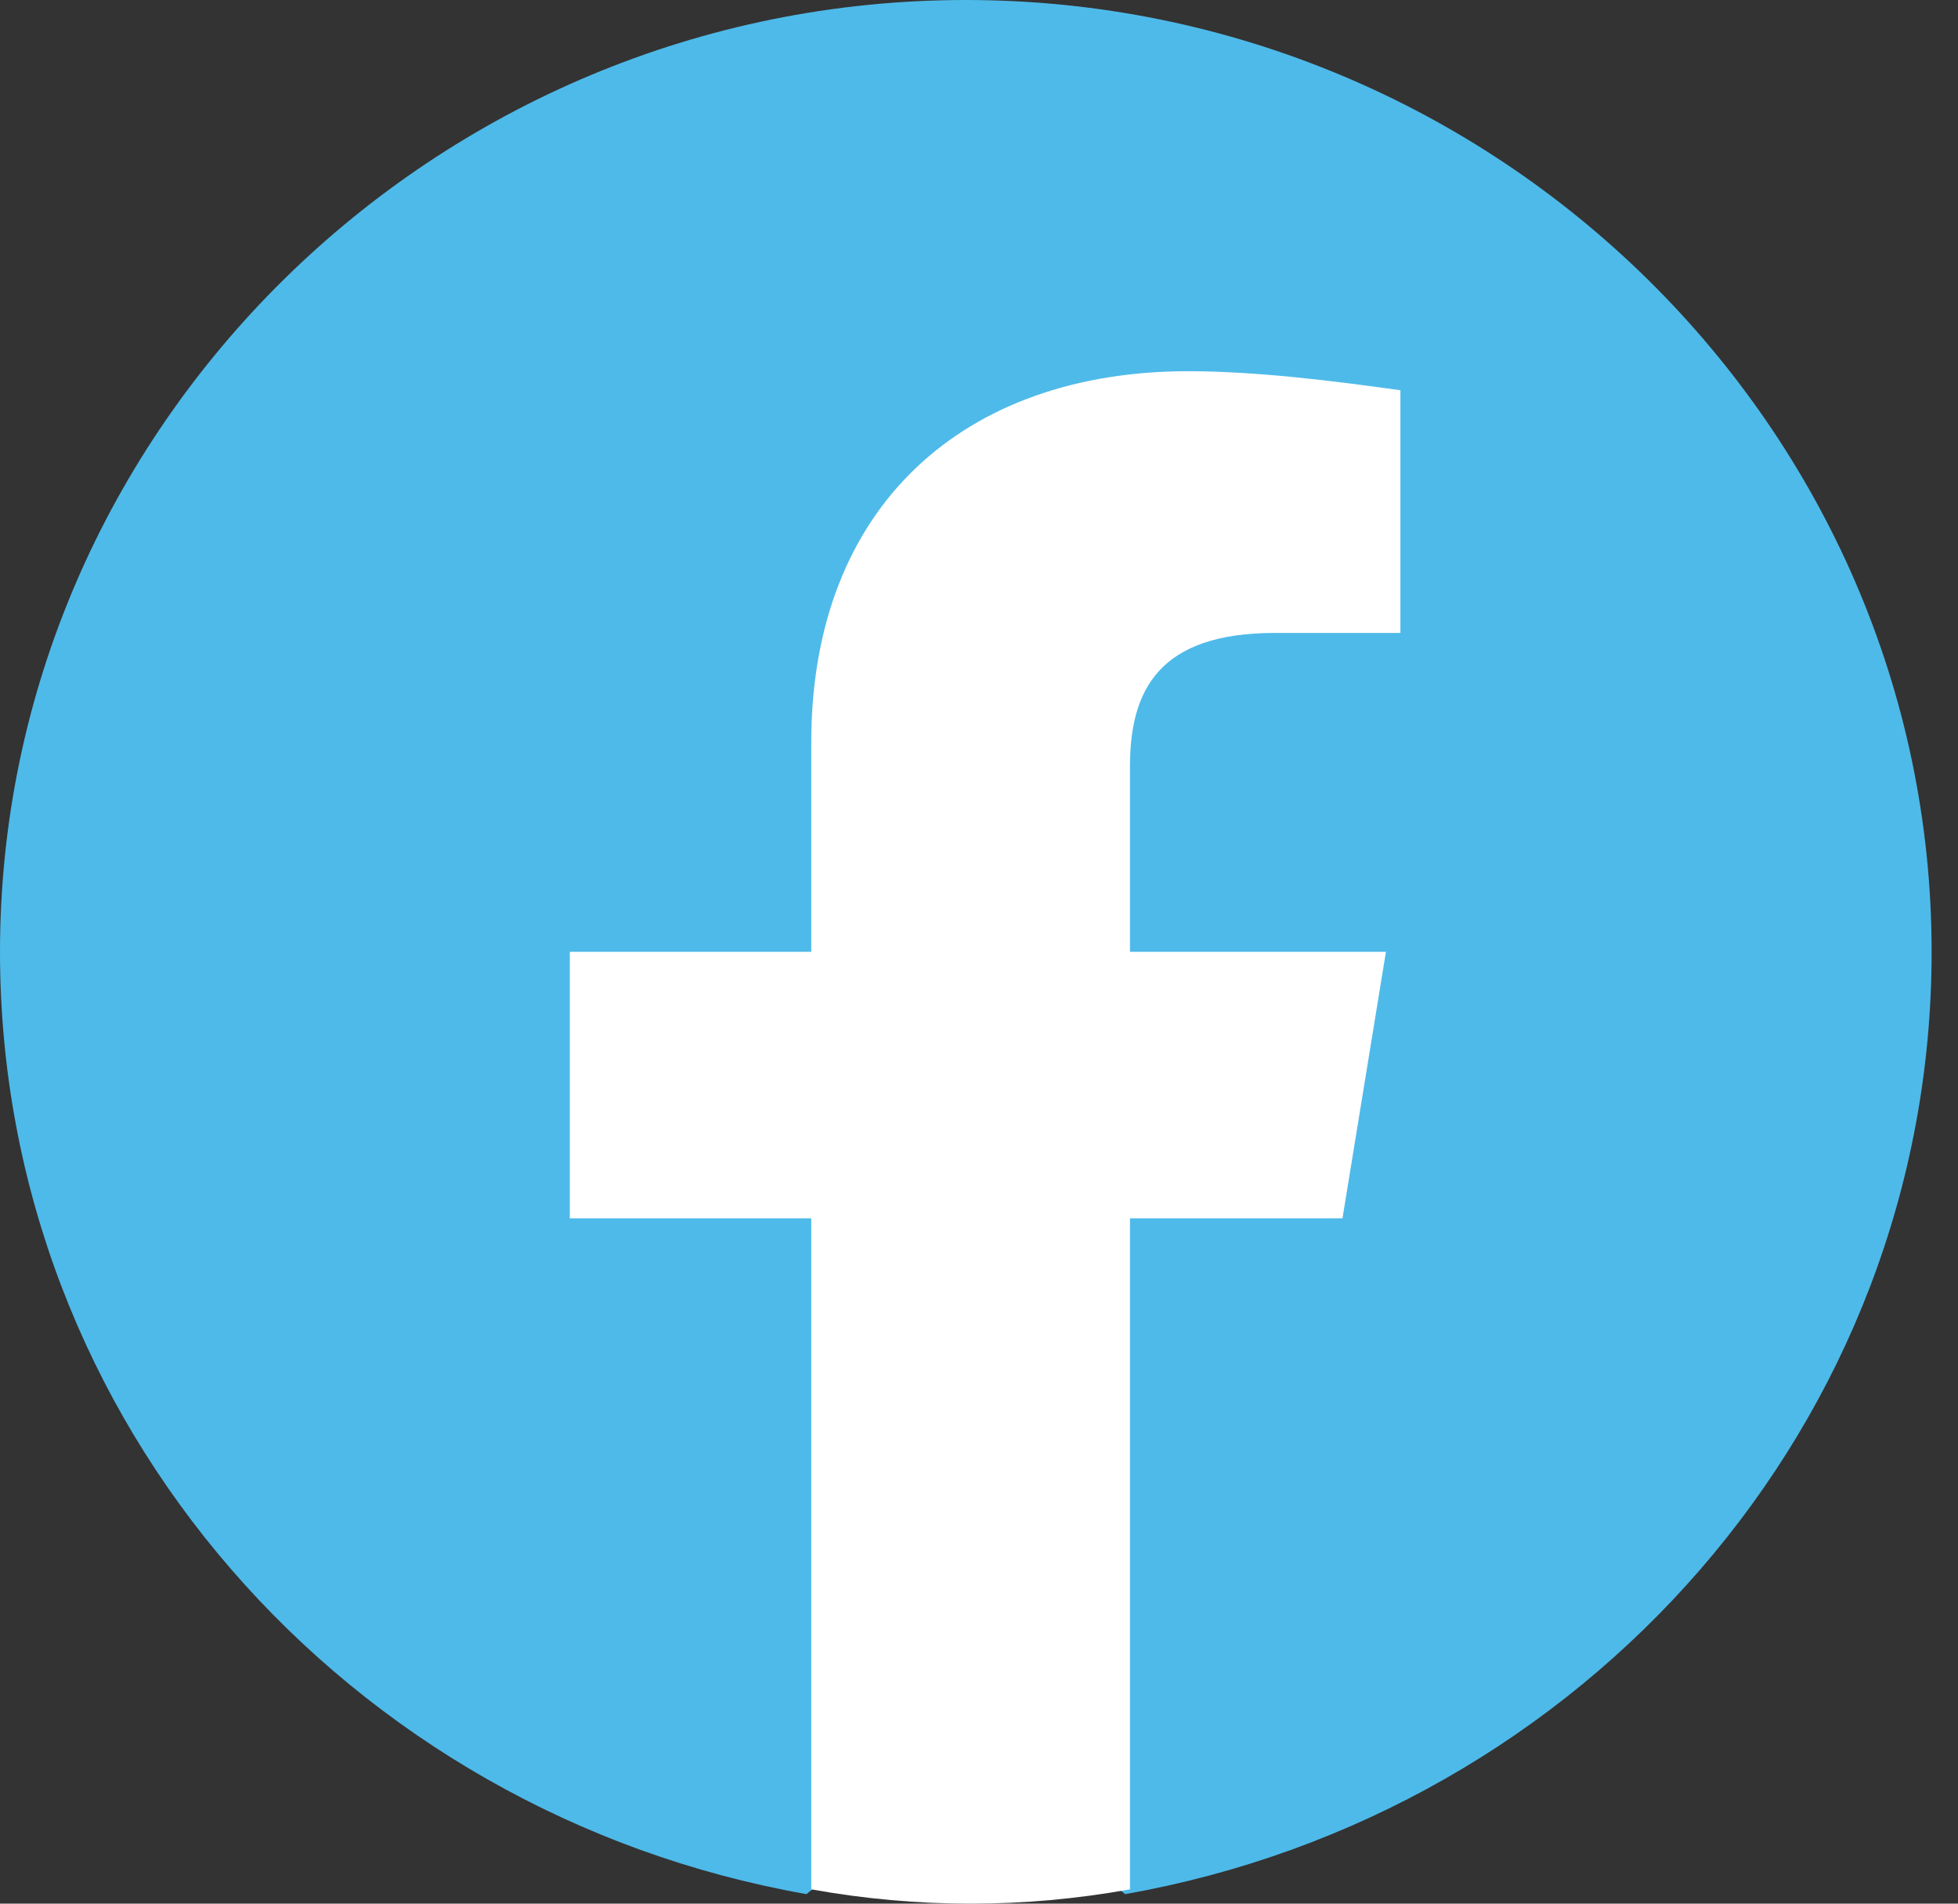
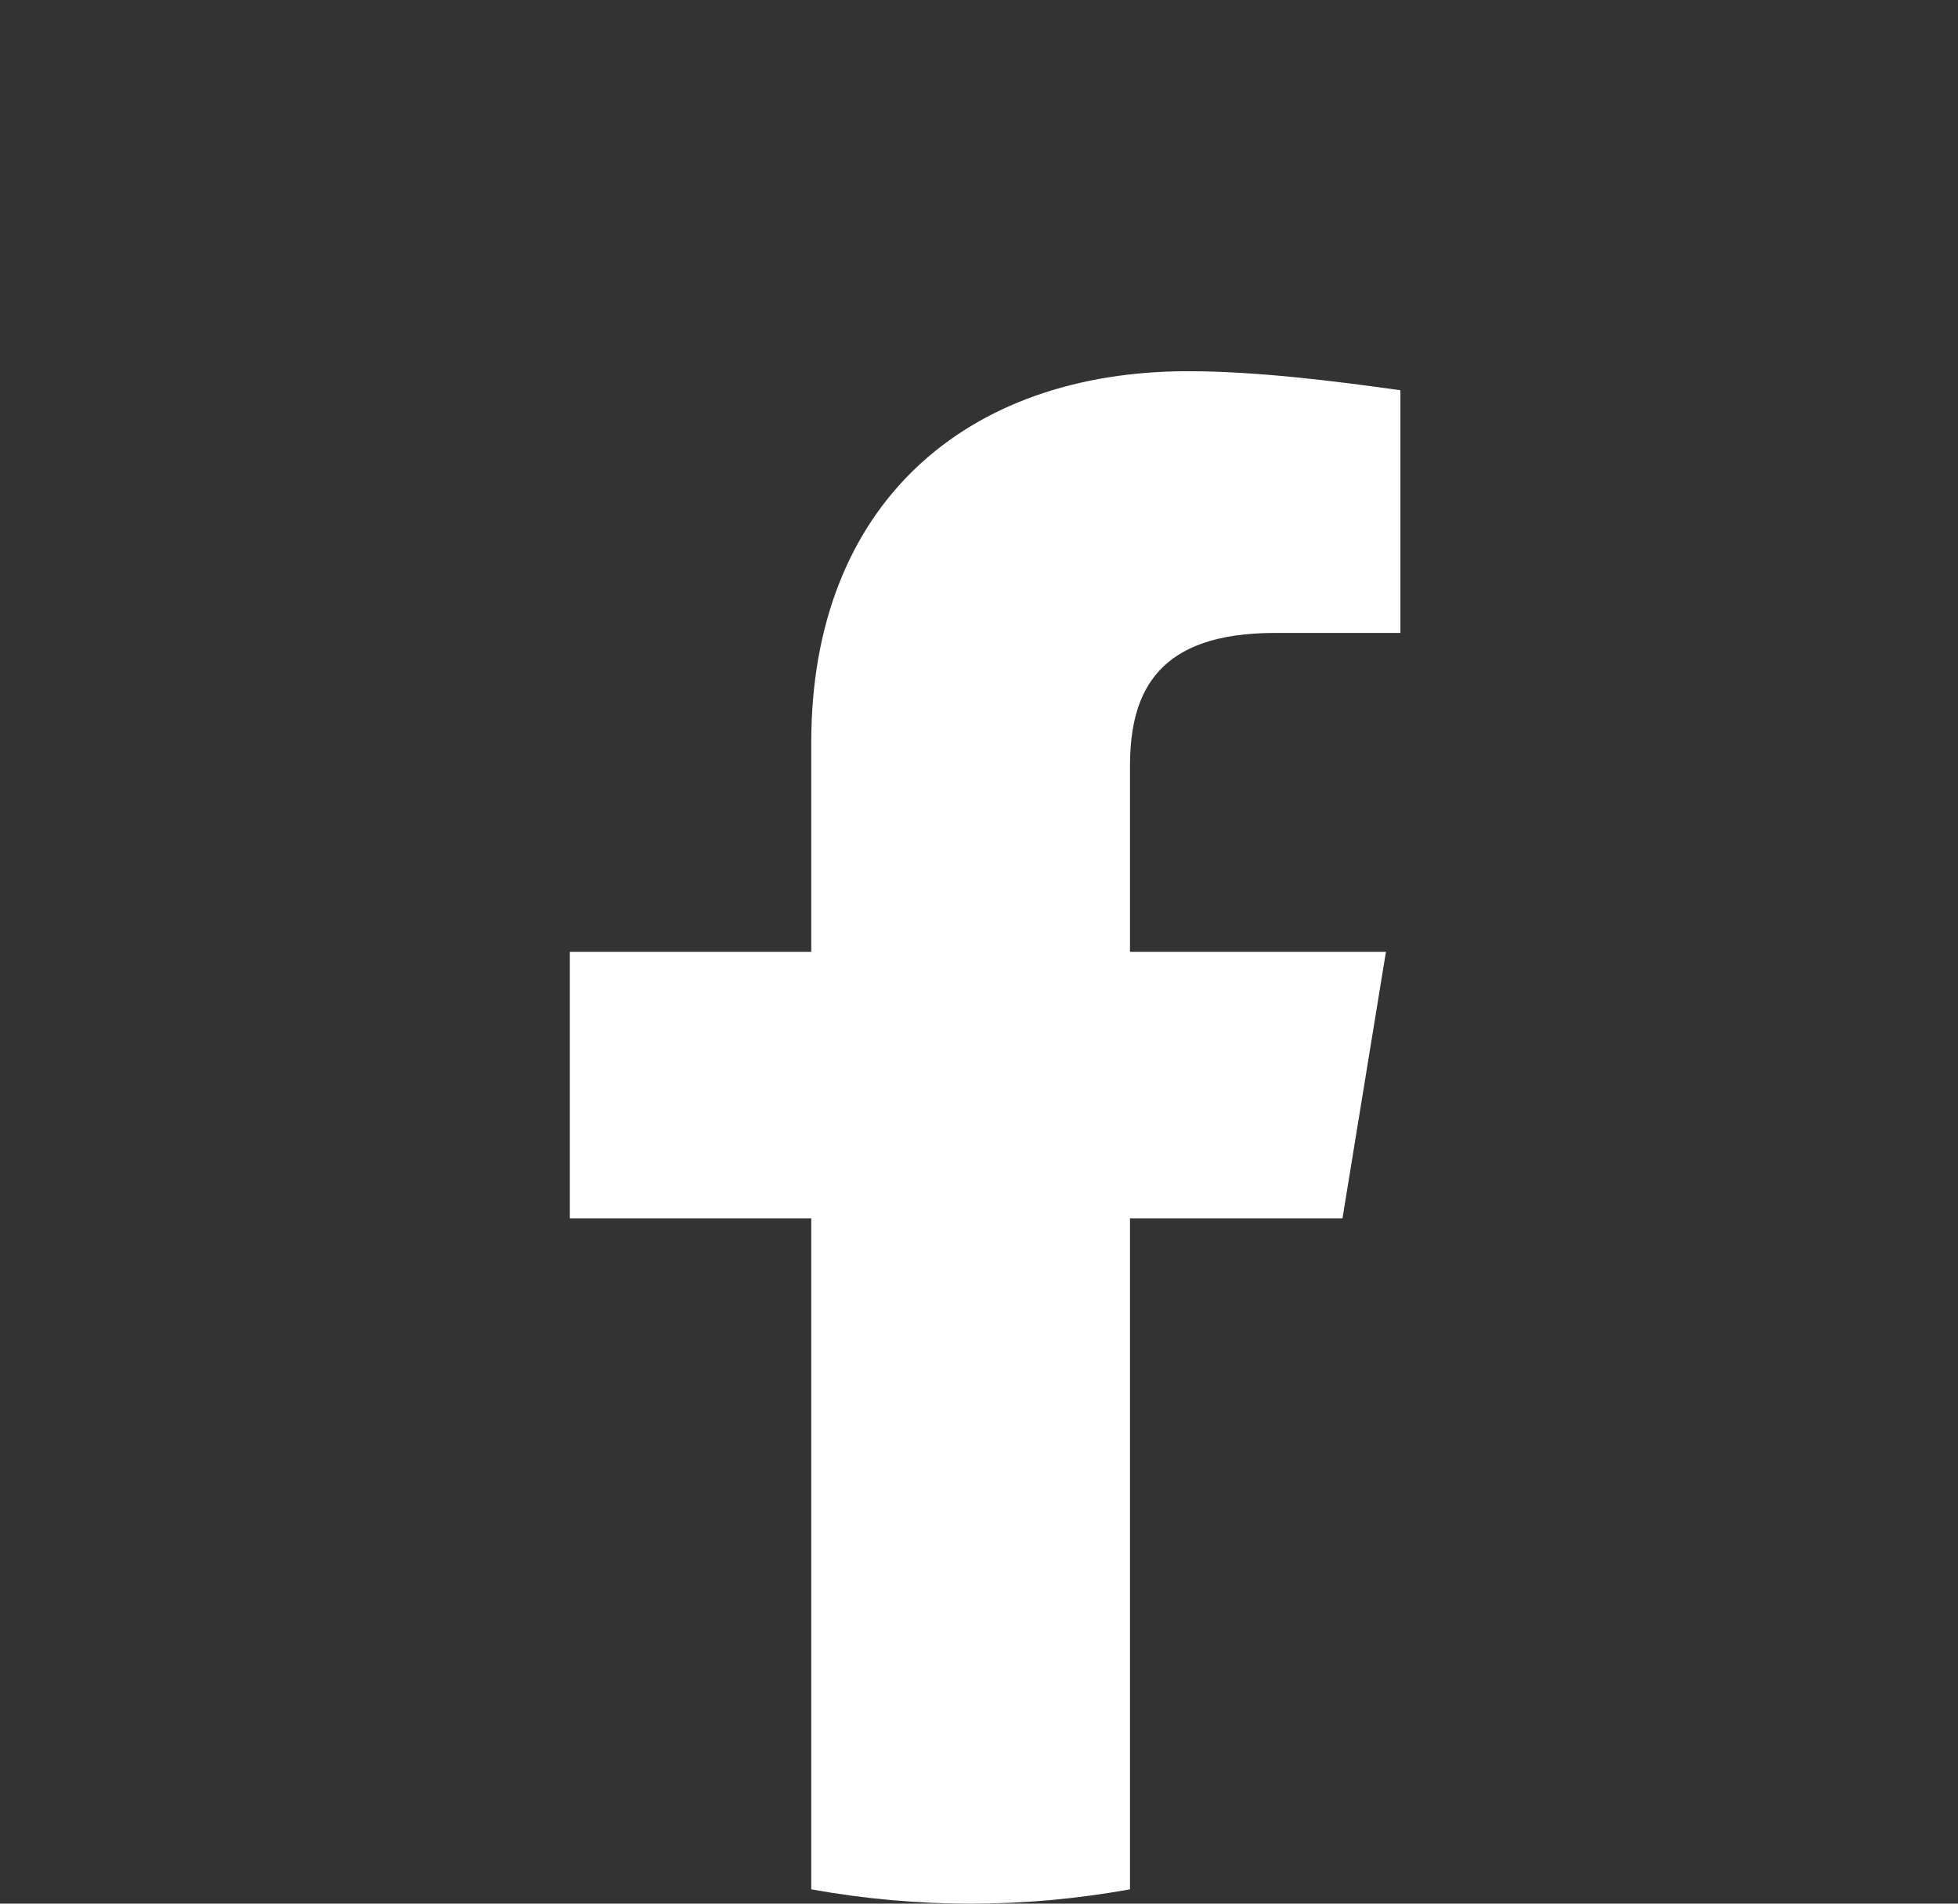
<svg xmlns="http://www.w3.org/2000/svg" width="36px" height="35px" viewBox="0 0 36 35" version="1.1">
  <rect x="0" y="0" width="36" height="35" fill="#333333" stroke="none" />
  <title>FB-light-blue</title>
  <g id="Symbols" stroke="none" stroke-width="1" fill="none" fill-rule="evenodd">
    <g id="FOOTER" transform="translate(-160, -190)" fill-rule="nonzero">
      <g id="FB-light-blue" transform="translate(160, 190)">
-         <path d="M14.827,34.825 C6.393,33.337 0,26.163 0,17.5 C0,7.875 7.991,0 17.757,0 C27.524,0 35.515,7.875 35.515,17.5 C35.515,26.163 29.122,33.337 20.687,34.825 L19.711,34.038 L15.804,34.038 L14.827,34.825 Z" id="Path" fill="#4EBAE9" />
        <path d="M24.683,22.4 L25.482,17.5 L20.776,17.5 L20.776,14.088 C20.776,12.688 21.309,11.637 23.44,11.637 L25.748,11.637 L25.748,7.175 C24.505,7 23.085,6.825 21.842,6.825 C17.757,6.825 14.916,9.275 14.916,13.65 L14.916,17.5 L10.477,17.5 L10.477,22.4 L14.916,22.4 L14.916,34.737 C15.893,34.913 16.87,35 17.846,35 C18.823,35 19.8,34.913 20.776,34.737 L20.776,22.4 L24.683,22.4 Z" id="Path" fill="#FFFFFF" />
      </g>
    </g>
  </g>
</svg>